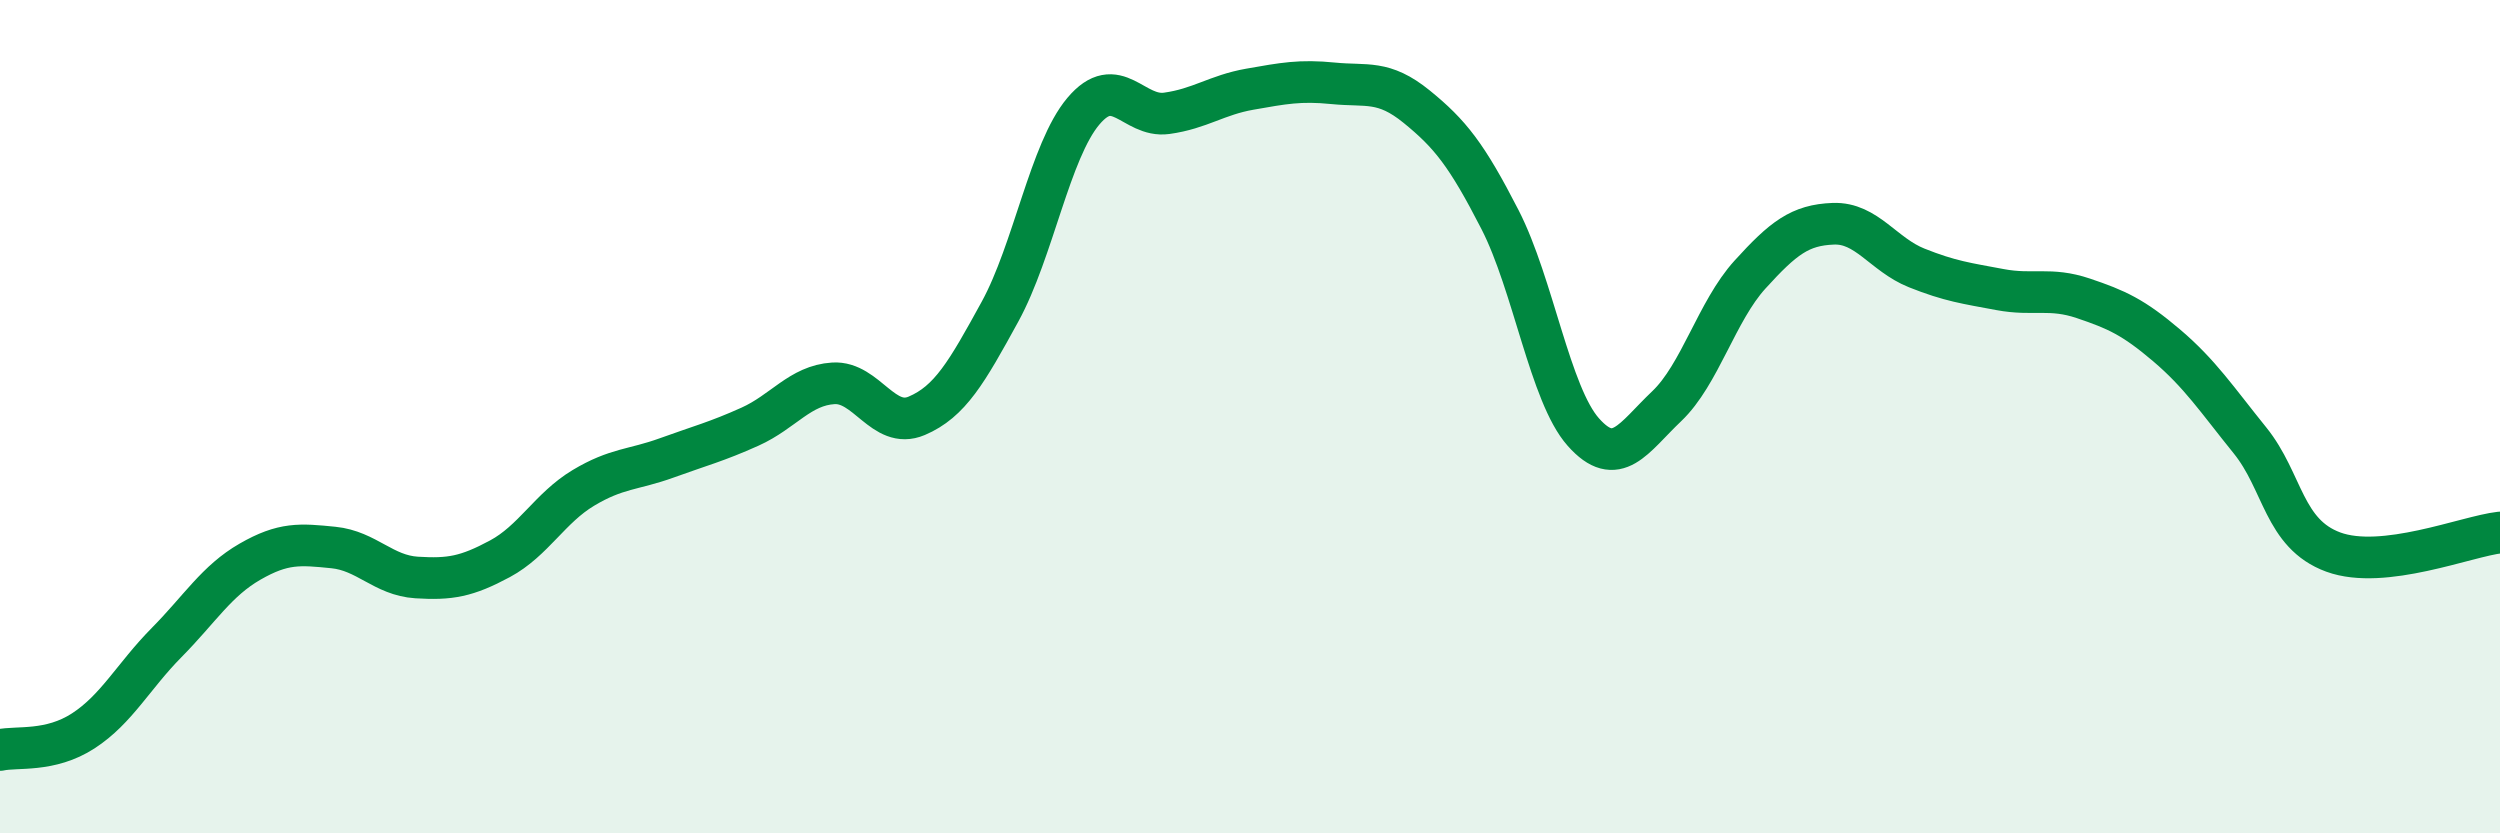
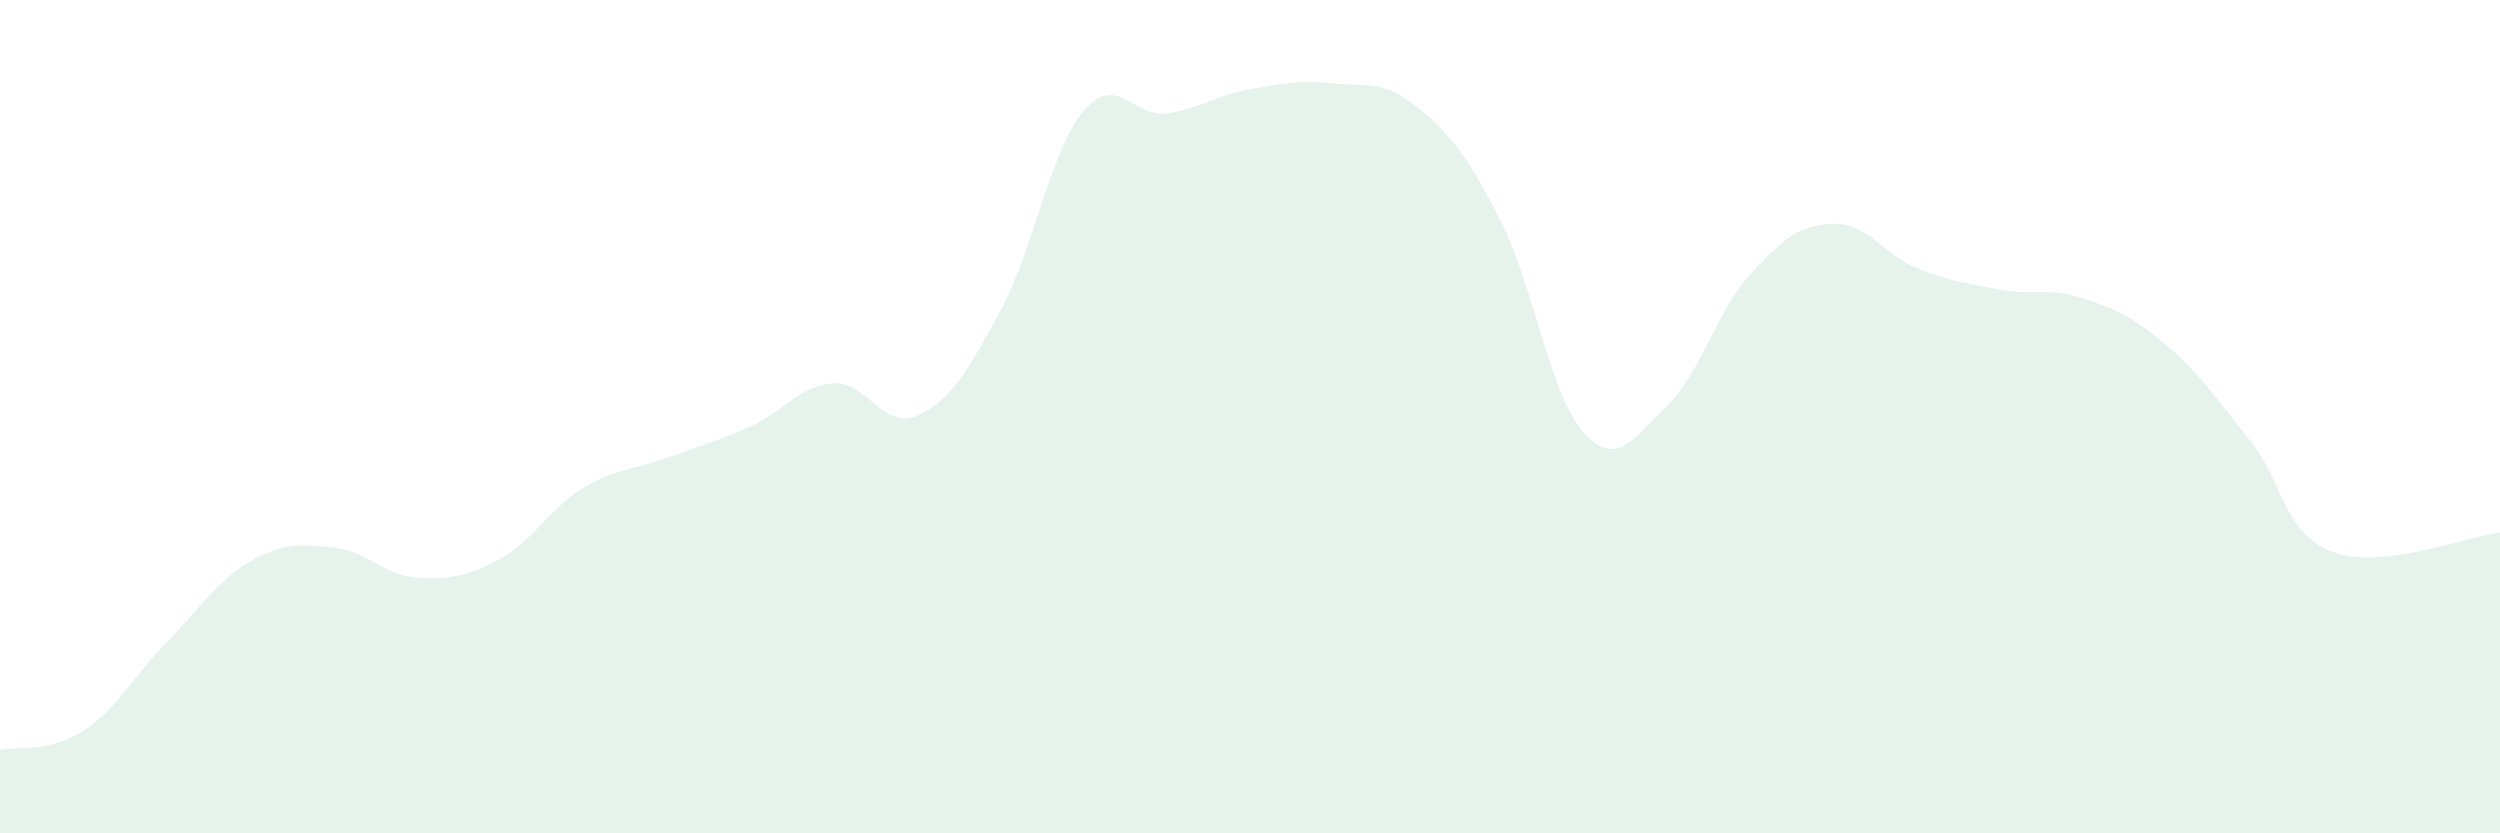
<svg xmlns="http://www.w3.org/2000/svg" width="60" height="20" viewBox="0 0 60 20">
  <path d="M 0,18 C 0.4,17.91 1.2,18.06 2,17.54 C 2.8,17.02 3.2,16.23 4,15.42 C 4.8,14.61 5.2,13.94 6,13.48 C 6.8,13.02 7.2,13.06 8,13.14 C 8.8,13.22 9.2,13.81 10,13.86 C 10.8,13.91 11.2,13.84 12,13.41 C 12.8,12.98 13.2,12.19 14,11.71 C 14.8,11.23 15.2,11.28 16,10.99 C 16.8,10.7 17.2,10.6 18,10.24 C 18.8,9.88 19.2,9.25 20,9.2 C 20.8,9.15 21.2,10.32 22,9.98 C 22.8,9.64 23.2,8.94 24,7.48 C 24.8,6.02 25.2,3.62 26,2.67 C 26.8,1.72 27.2,2.83 28,2.72 C 28.8,2.61 29.2,2.28 30,2.14 C 30.8,2 31.2,1.92 32,2 C 32.8,2.08 33.2,1.91 34,2.56 C 34.8,3.21 35.2,3.71 36,5.27 C 36.8,6.83 37.2,9.47 38,10.37 C 38.8,11.27 39.2,10.51 40,9.75 C 40.8,8.99 41.2,7.47 42,6.59 C 42.8,5.71 43.2,5.4 44,5.37 C 44.8,5.34 45.2,6.11 46,6.43 C 46.8,6.75 47.2,6.8 48,6.95 C 48.8,7.1 49.2,6.89 50,7.16 C 50.8,7.43 51.2,7.61 52,8.29 C 52.8,8.97 53.2,9.58 54,10.57 C 54.8,11.56 54.8,12.81 56,13.25 C 57.2,13.69 59.2,12.87 60,12.78L60 20L0 20Z" fill="#008740" opacity="0.1" stroke-linecap="round" stroke-linejoin="round" />
-   <path d="M 0,18 C 0.4,17.91 1.2,18.06 2,17.54 C 2.8,17.02 3.2,16.23 4,15.42 C 4.8,14.61 5.2,13.94 6,13.48 C 6.8,13.02 7.2,13.06 8,13.14 C 8.8,13.22 9.2,13.81 10,13.86 C 10.8,13.91 11.2,13.84 12,13.41 C 12.8,12.98 13.2,12.19 14,11.71 C 14.8,11.23 15.2,11.28 16,10.99 C 16.8,10.7 17.2,10.6 18,10.24 C 18.8,9.88 19.2,9.25 20,9.2 C 20.8,9.15 21.2,10.32 22,9.98 C 22.8,9.64 23.2,8.94 24,7.48 C 24.8,6.02 25.2,3.62 26,2.67 C 26.8,1.72 27.2,2.83 28,2.72 C 28.8,2.61 29.2,2.28 30,2.14 C 30.8,2 31.2,1.92 32,2 C 32.8,2.08 33.2,1.91 34,2.56 C 34.8,3.21 35.2,3.71 36,5.27 C 36.8,6.83 37.2,9.47 38,10.37 C 38.8,11.27 39.2,10.51 40,9.75 C 40.8,8.99 41.2,7.47 42,6.59 C 42.8,5.71 43.2,5.4 44,5.37 C 44.8,5.34 45.2,6.11 46,6.43 C 46.8,6.75 47.2,6.8 48,6.95 C 48.8,7.1 49.2,6.89 50,7.16 C 50.8,7.43 51.2,7.61 52,8.29 C 52.8,8.97 53.2,9.58 54,10.57 C 54.8,11.56 54.8,12.81 56,13.25 C 57.2,13.69 59.2,12.87 60,12.78" stroke="#008740" stroke-width="1" fill="none" stroke-linecap="round" stroke-linejoin="round" />
</svg>